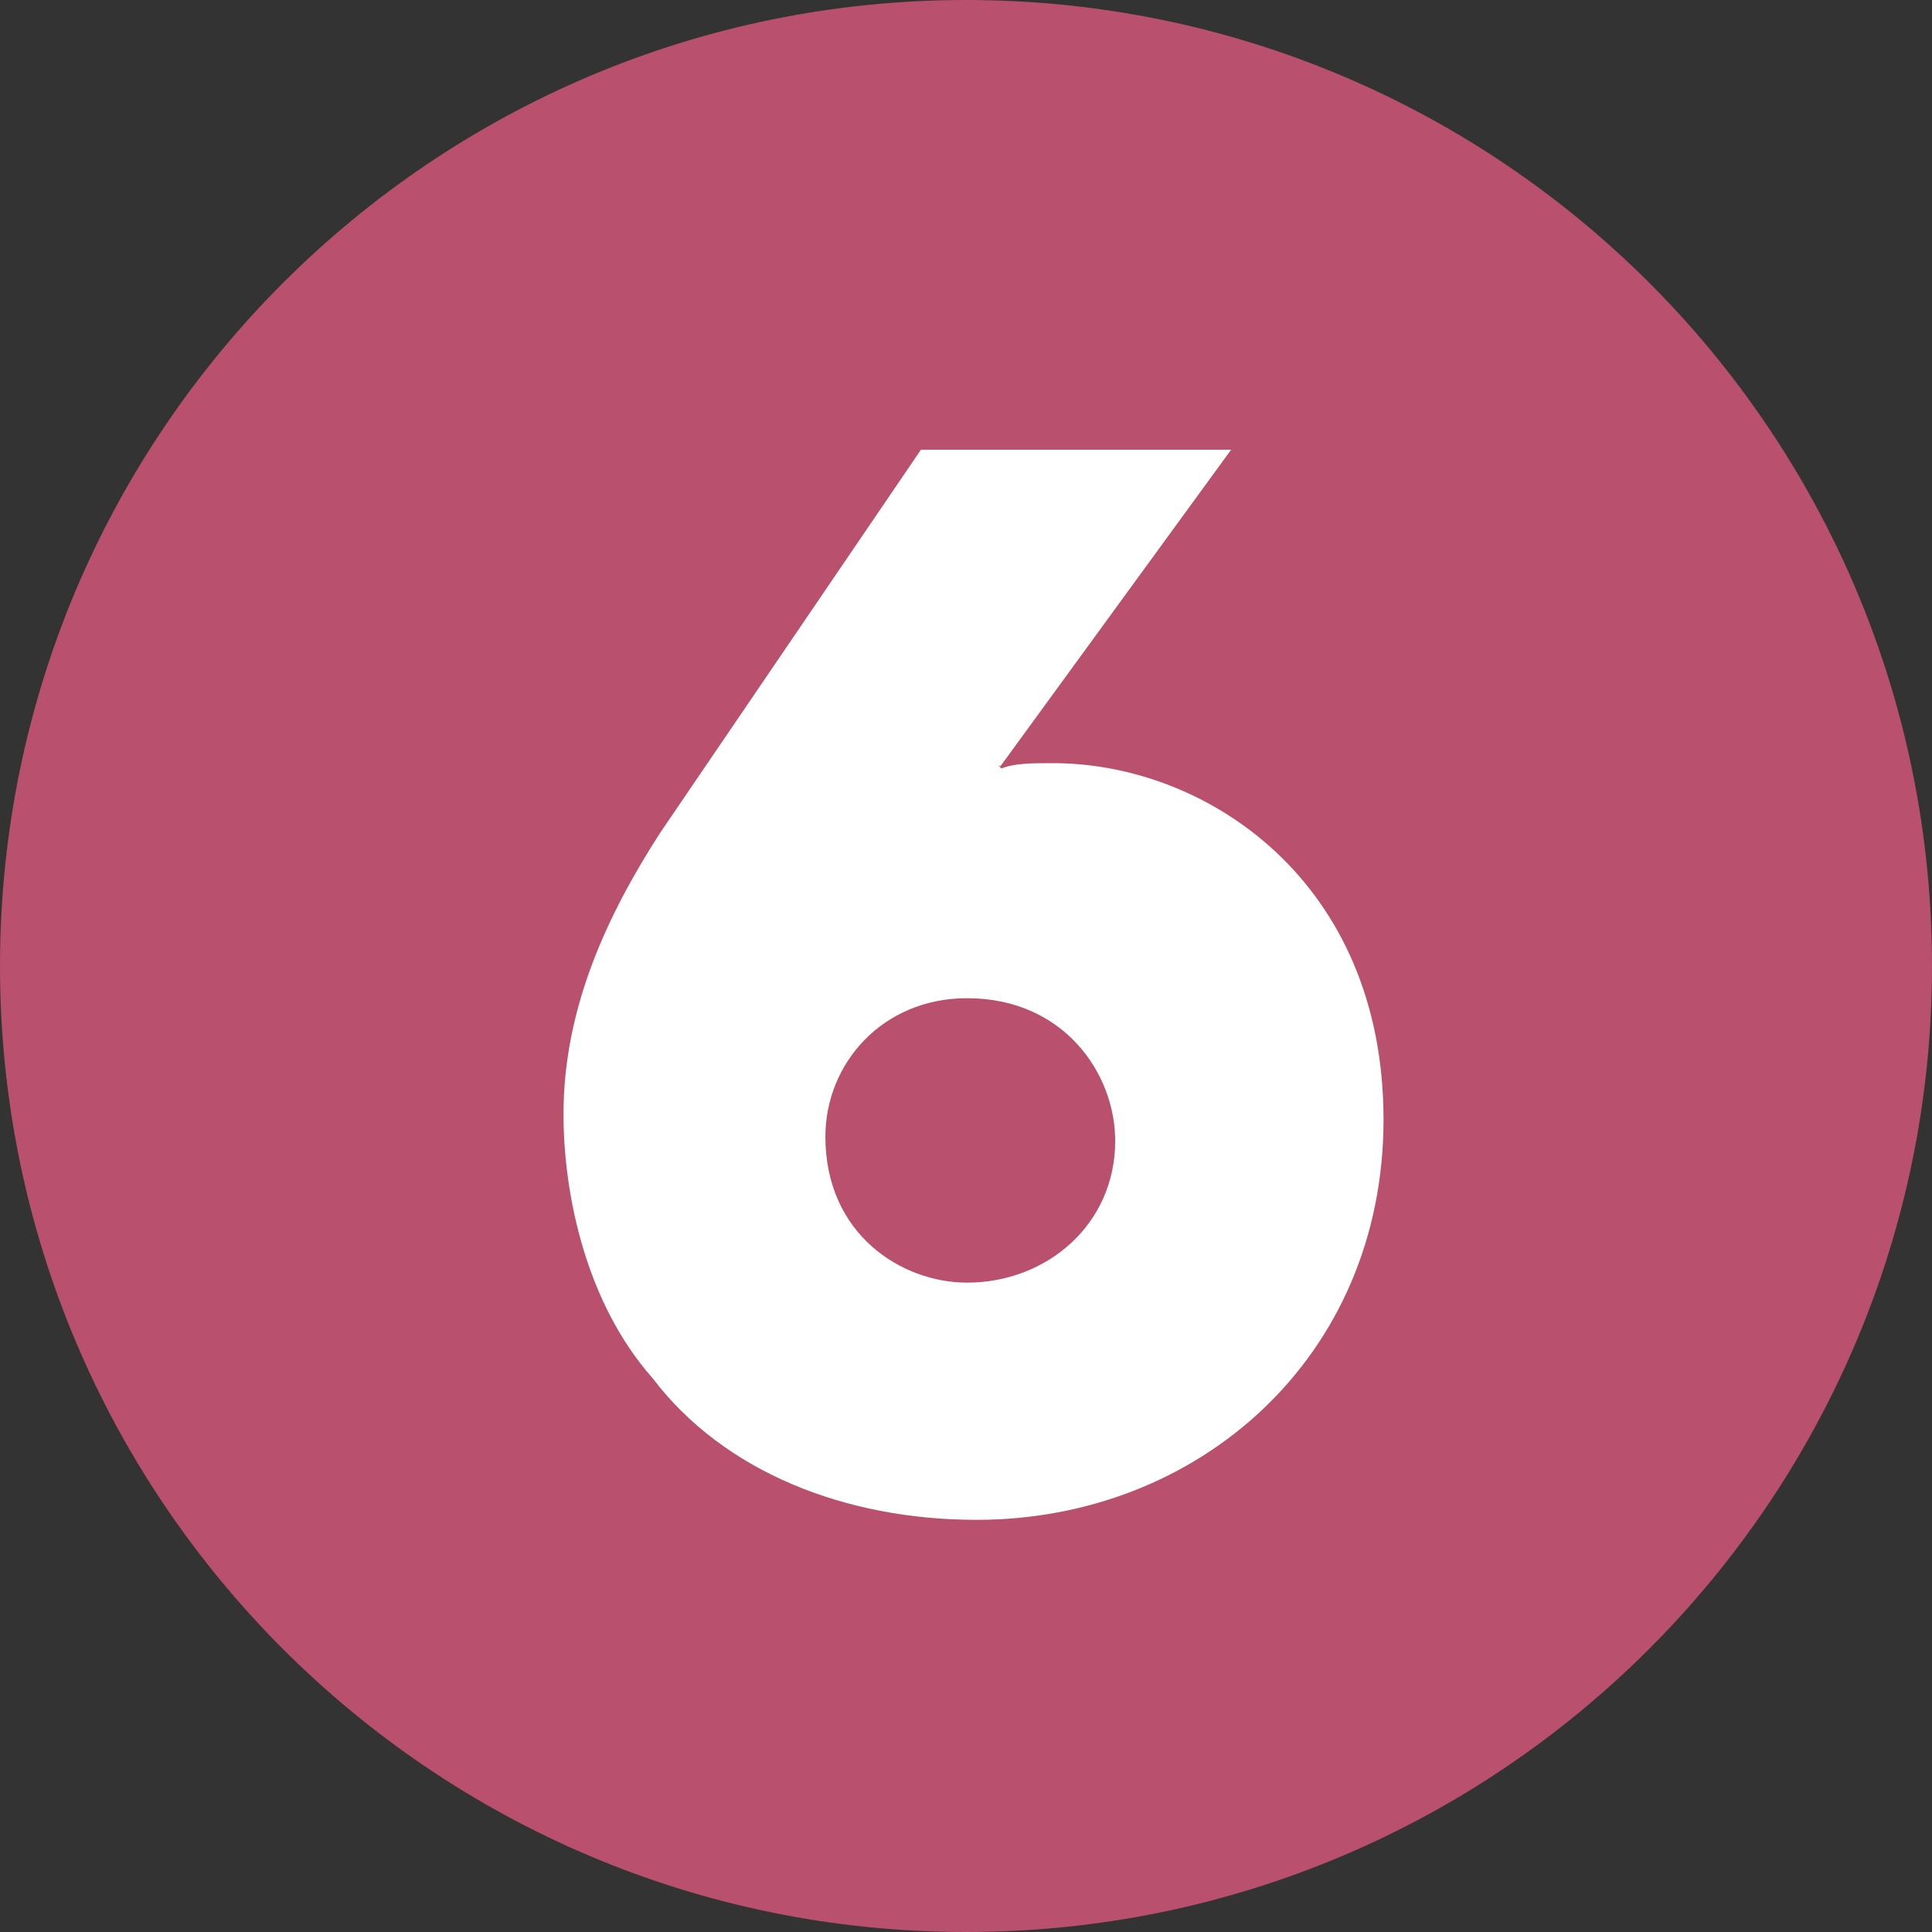
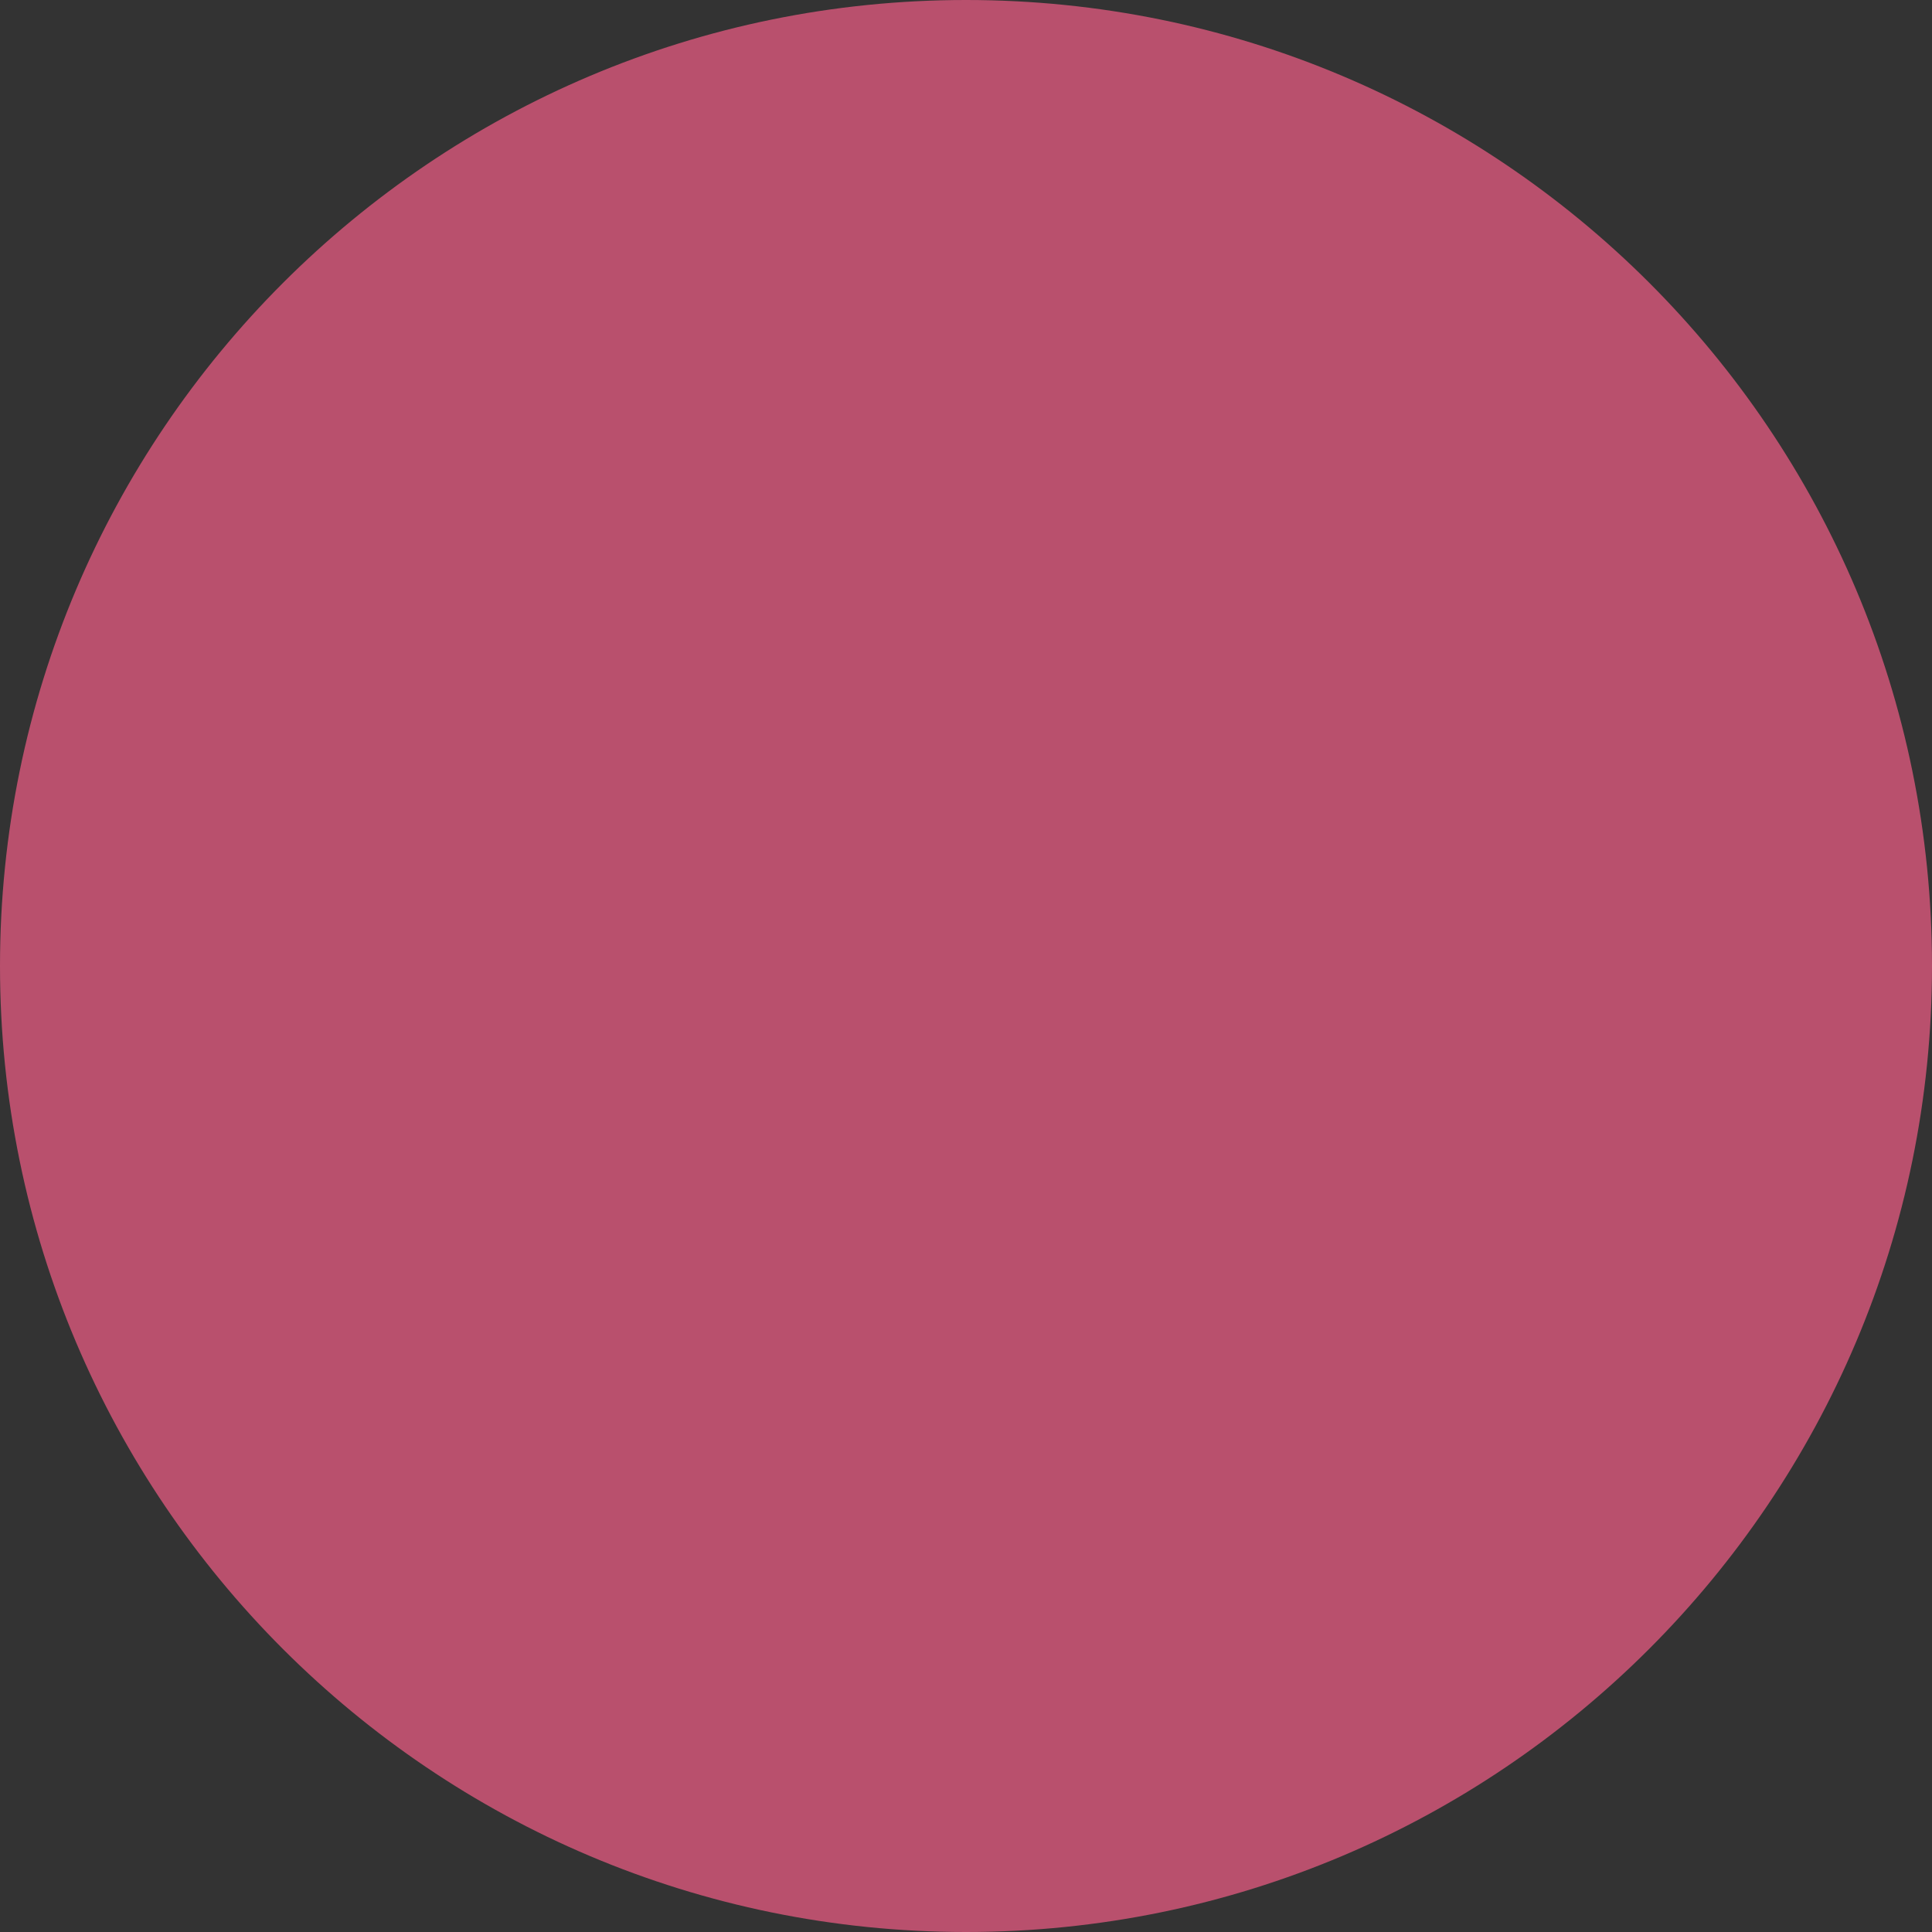
<svg xmlns="http://www.w3.org/2000/svg" id="_レイヤー_2" data-name="レイヤー 2" width="18" height="18" viewBox="0 0 18 18">
  <rect x="0" y="0" width="18" height="18" fill="#333333" stroke="none" />
  <defs>
    <style>
      .cls-1 {
        fill: #b9506d;
      }

      .cls-1, .cls-2 {
        stroke-width: 0px;
      }

      .cls-2 {
        fill: #fff;
      }
    </style>
  </defs>
  <g id="_合番" data-name="合番">
    <g>
      <path class="cls-1" d="M18,9c0,4.97-4.03,9-9,9S0,13.97,0,9,4.03,0,9,0s9,4.02,9,9Z" />
-       <path class="cls-2" d="M9.3,7.13l.03.03c.12-.05.29-.05.48-.05,1.43,0,3.08,1.1,3.08,3.32s-1.73,3.73-3.79,3.73c-1.23,0-2.36-.45-3.02-1.32-.62-.7-.83-1.71-.83-2.46,0-.99.41-1.86.9-2.62l2.43-3.57h2.89l-2.15,2.95ZM9.01,11.95c.74,0,1.38-.54,1.38-1.32,0-.63-.48-1.33-1.38-1.33-.79,0-1.32.61-1.32,1.29,0,.91.71,1.36,1.32,1.36Z" />
    </g>
  </g>
</svg>